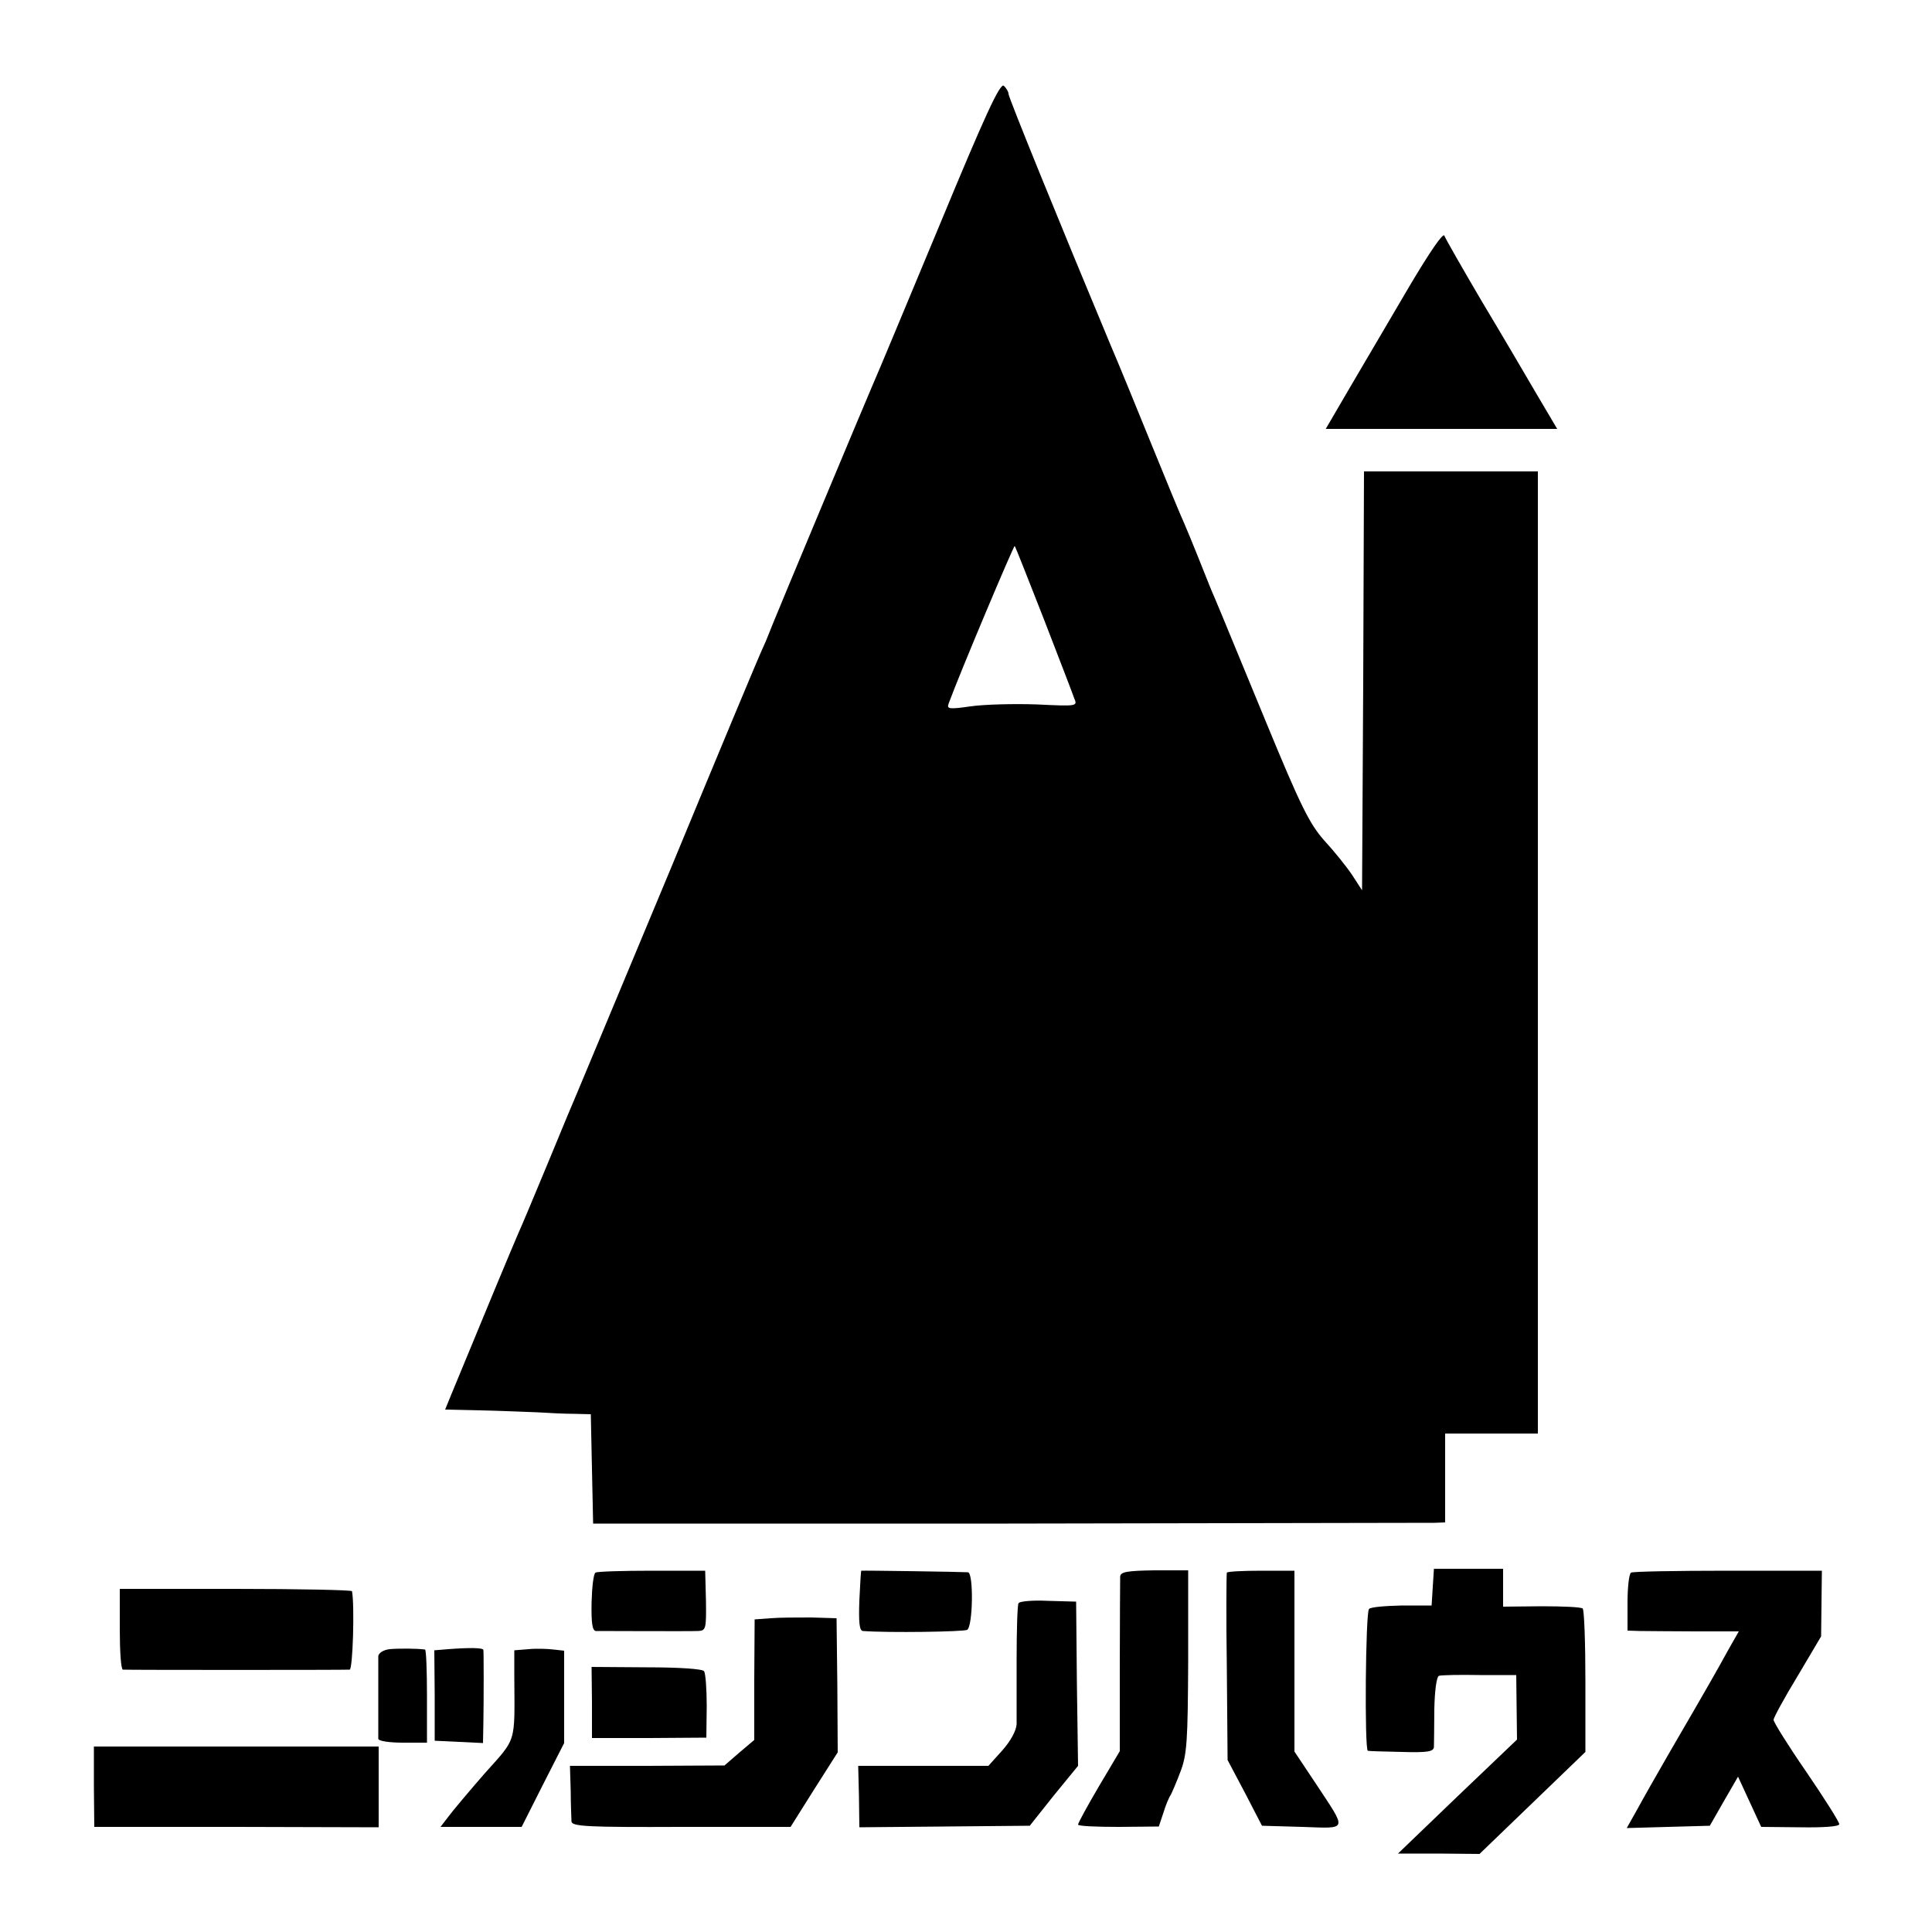
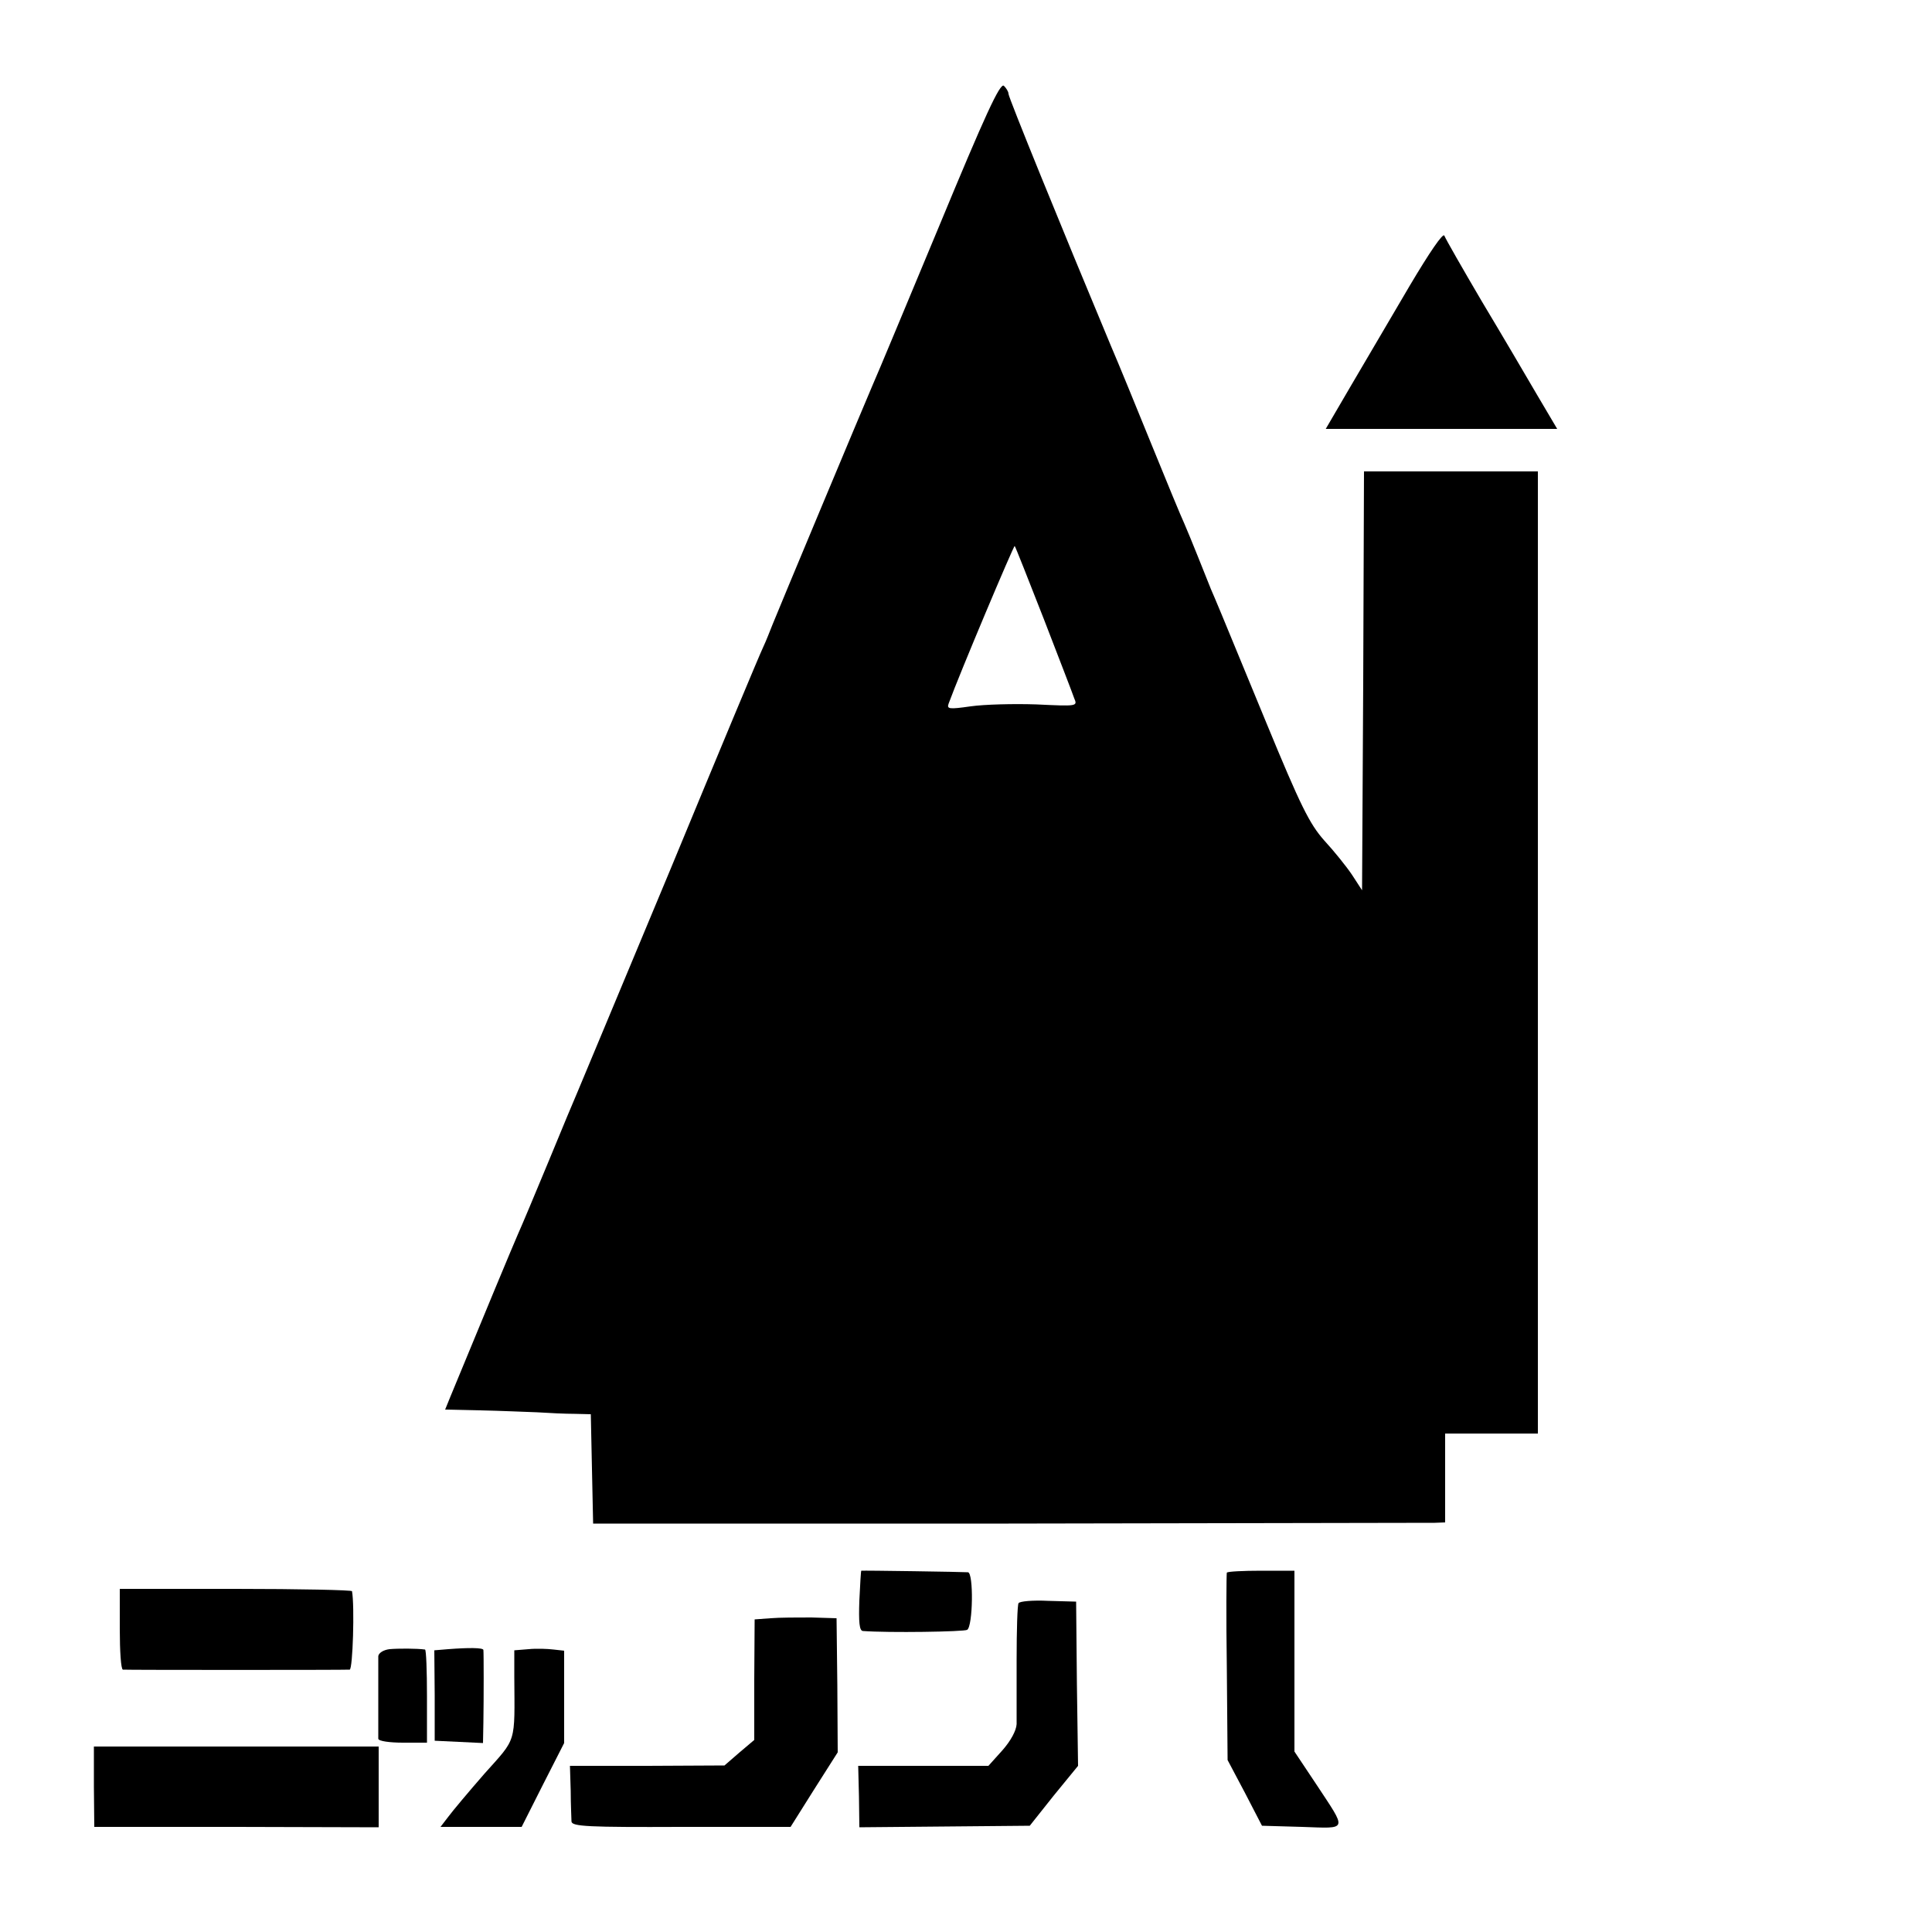
<svg xmlns="http://www.w3.org/2000/svg" version="1.0" width="500pt" height="500pt" viewBox="0 0 500 500" preserveAspectRatio="xMidYMid meet">
  <g transform="translate(0,500) scale(0.1,-0.1)" fill="#000000" stroke="none">
    <path d="M2431 4416 c-85 -204 -162 -389 -172 -411 -25 -58 -247 -589 -260 -622 -6 -15 -16 -41 -24 -58 -8 -16 -116 -275 -240 -575 -125 -300 -233 -558 -240 -575 -7 -16 -41 -97 -75 -180 -34 -82 -70 -168 -80 -190 -14 -32 -86 -205 -175 -421 l-13 -32 92 -2 c50 -1 116 -4 146 -5 30 -2 74 -4 97 -4 l42 -1 3 -142 3 -141 1075 0 c591 1 1087 2 1103 2 l27 1 0 115 0 115 120 0 120 0 0 1245 0 1245 -225 0 -225 0 -2 -542 -3 -542 -26 40 c-14 21 -47 62 -72 89 -38 43 -61 89 -150 305 -135 328 -128 310 -143 345 -7 17 -22 55 -34 85 -12 30 -28 69 -35 85 -8 17 -46 109 -85 205 -39 96 -86 211 -105 255 -127 304 -265 643 -265 652 0 6 -6 15 -12 21 -10 8 -49 -77 -167 -362z m270 -1017 c39 -101 75 -194 79 -206 9 -21 8 -21 -98 -16 -59 2 -135 0 -170 -5 -56 -8 -62 -7 -57 7 28 77 169 411 171 408 2 -2 35 -86 75 -188z" />
    <path d="M3648 4260 c-47 -80 -115 -196 -151 -257 l-66 -113 299 0 300 0 -52 88 c-28 48 -92 157 -143 242 -50 85 -94 162 -97 170 -3 9 -39 -44 -90 -130z" />
-     <path d="M1541 930 c-5 -3 -9 -38 -10 -77 -1 -54 2 -73 11 -74 25 0 243 -1 265 0 20 1 21 6 20 79 l-2 77 -138 0 c-76 0 -142 -2 -146 -5z" />
    <path d="M2229 935 c-1 0 -3 -35 -5 -77 -2 -56 0 -78 9 -79 67 -5 262 -2 270 3 15 9 17 148 2 149 -9 1 -273 5 -276 4z" />
-     <path d="M2899 920 c0 -8 -1 -113 -1 -233 l0 -219 -54 -91 c-30 -51 -54 -95 -54 -99 0 -4 47 -6 105 -6 l104 1 12 36 c6 20 15 41 19 46 3 6 15 33 25 60 17 44 19 80 20 286 l0 235 -87 0 c-71 -1 -88 -4 -89 -16z" />
    <path d="M3175 930 c-1 -3 -2 -113 0 -245 l2 -240 45 -85 44 -85 104 -3 c120 -4 117 -12 36 111 l-56 84 0 234 0 234 -86 0 c-47 0 -87 -2 -89 -5z" />
-     <path d="M3708 893 l-3 -48 -77 0 c-43 -1 -81 -4 -85 -9 -9 -8 -12 -365 -3 -367 3 -1 42 -2 88 -3 68 -2 82 1 83 13 0 9 1 53 1 98 1 49 6 84 12 86 6 2 54 3 106 2 l94 0 1 -84 1 -83 -154 -147 -154 -148 105 0 106 -1 137 132 137 132 0 182 c0 100 -3 185 -7 189 -3 4 -51 6 -106 6 l-100 -1 0 49 0 49 -89 0 -90 0 -3 -47z" />
-     <path d="M4221 930 c-5 -3 -9 -38 -9 -77 l0 -73 31 -1 c18 0 83 -1 145 -1 l112 0 -29 -51 c-28 -51 -46 -83 -153 -267 -30 -52 -67 -117 -81 -143 l-27 -48 107 3 108 3 36 63 37 64 30 -65 30 -65 101 -1 c61 -1 101 2 101 8 0 6 -38 66 -85 135 -47 68 -85 129 -85 135 0 6 28 57 62 113 l61 103 1 85 1 85 -243 0 c-134 0 -247 -2 -251 -5z" />
    <path d="M310 784 c0 -57 3 -104 8 -105 10 -1 574 -1 587 0 8 1 13 165 6 203 0 3 -136 6 -301 6 l-300 0 0 -104z" />
    <path d="M2636 851 c-3 -4 -5 -70 -5 -147 0 -76 0 -151 0 -166 -1 -17 -15 -43 -37 -68 l-36 -40 -168 0 -169 0 2 -80 1 -79 220 2 221 2 62 78 63 77 -3 213 -2 212 -72 2 c-40 2 -74 -1 -77 -6z" />
    <path d="M1994 812 l-41 -3 -1 -156 0 -156 -39 -33 -38 -33 -200 -1 -200 0 2 -65 c0 -36 2 -72 2 -79 1 -13 44 -15 284 -14 l283 0 61 97 61 96 -1 174 -2 173 -65 2 c-36 0 -83 0 -106 -2z" />
    <path d="M1008 732 c-16 -2 -28 -10 -29 -18 0 -8 0 -57 0 -109 0 -52 0 -99 0 -105 1 -6 29 -10 64 -10 l62 0 0 120 c0 66 -2 120 -5 121 -21 3 -70 3 -92 1z" />
    <path d="M1160 732 l-36 -3 1 -117 0 -117 63 -3 62 -3 1 53 c1 62 1 181 0 188 -1 6 -39 6 -91 2z" />
    <path d="M1368 732 l-37 -3 0 -67 c1 -177 7 -158 -77 -252 -41 -47 -83 -97 -94 -112 l-20 -26 105 0 105 0 55 109 55 108 0 119 0 120 -27 3 c-16 2 -45 3 -65 1z" />
-     <path d="M1532 594 l0 -92 148 0 148 1 1 81 c0 45 -3 86 -7 91 -4 6 -65 10 -149 10 l-142 1 1 -92z" />
    <path d="M243 376 l1 -104 368 0 368 -1 0 105 0 104 -369 0 -368 0 0 -104z" />
  </g>
</svg>